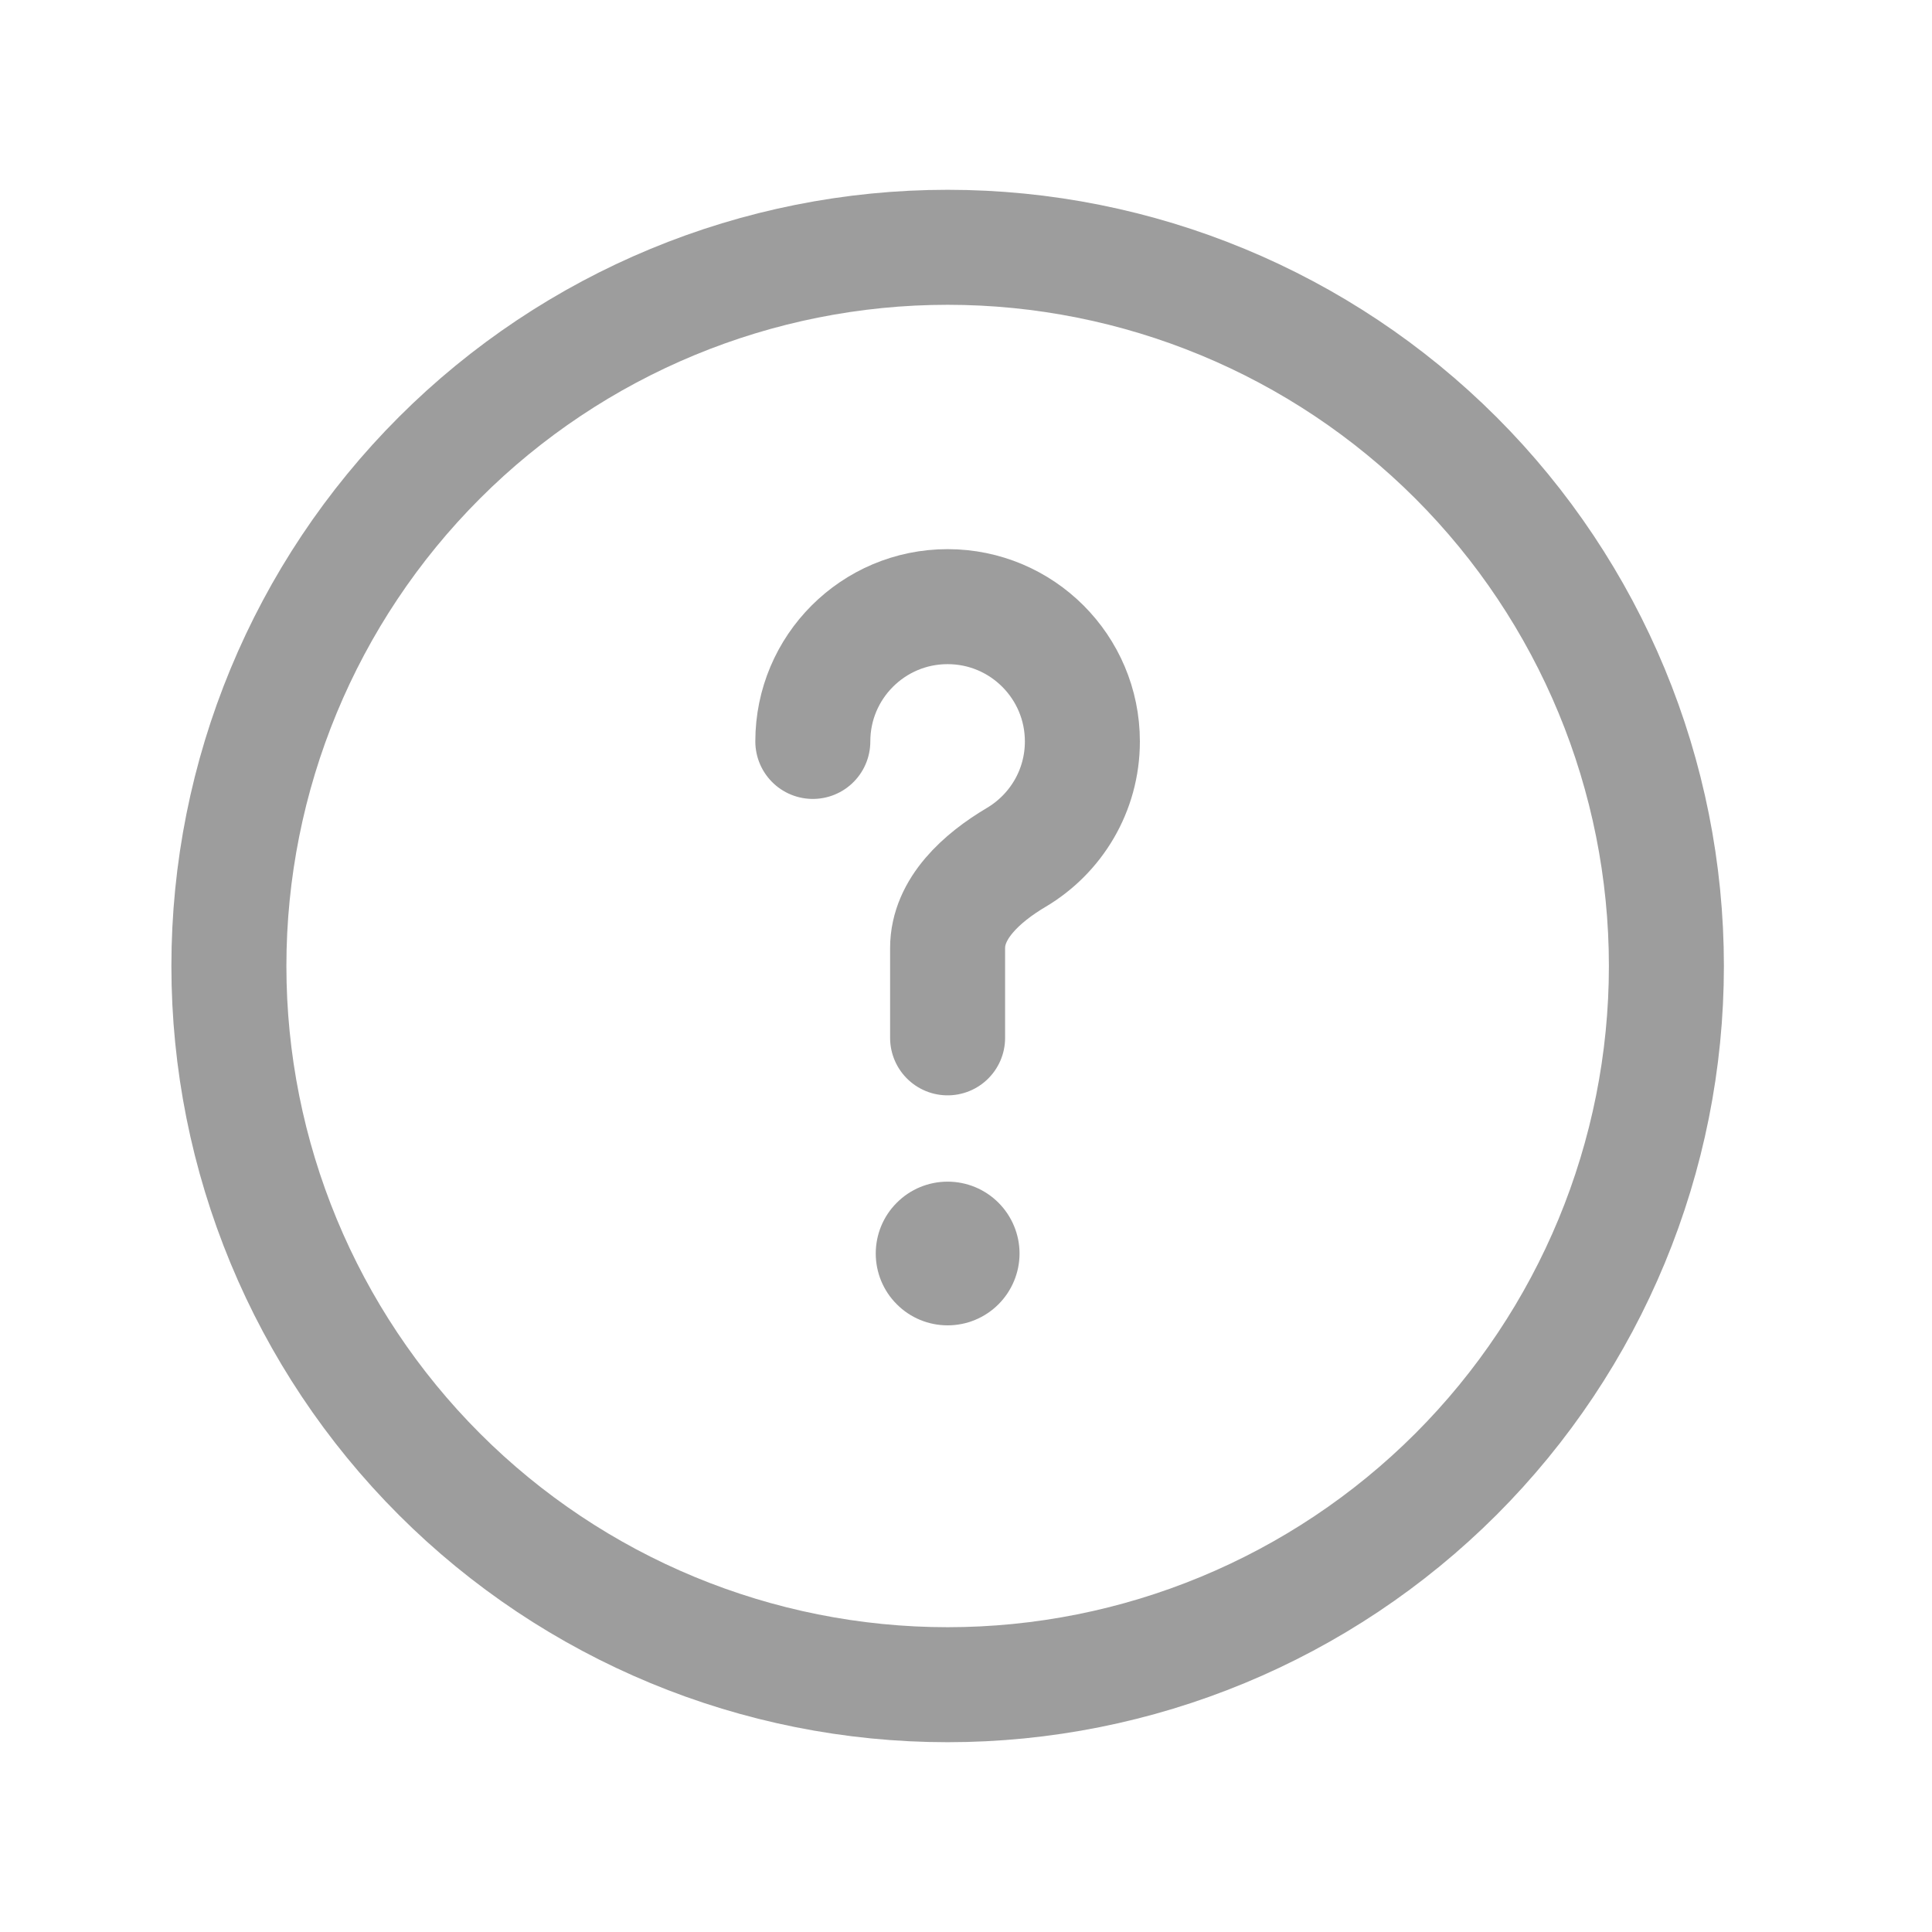
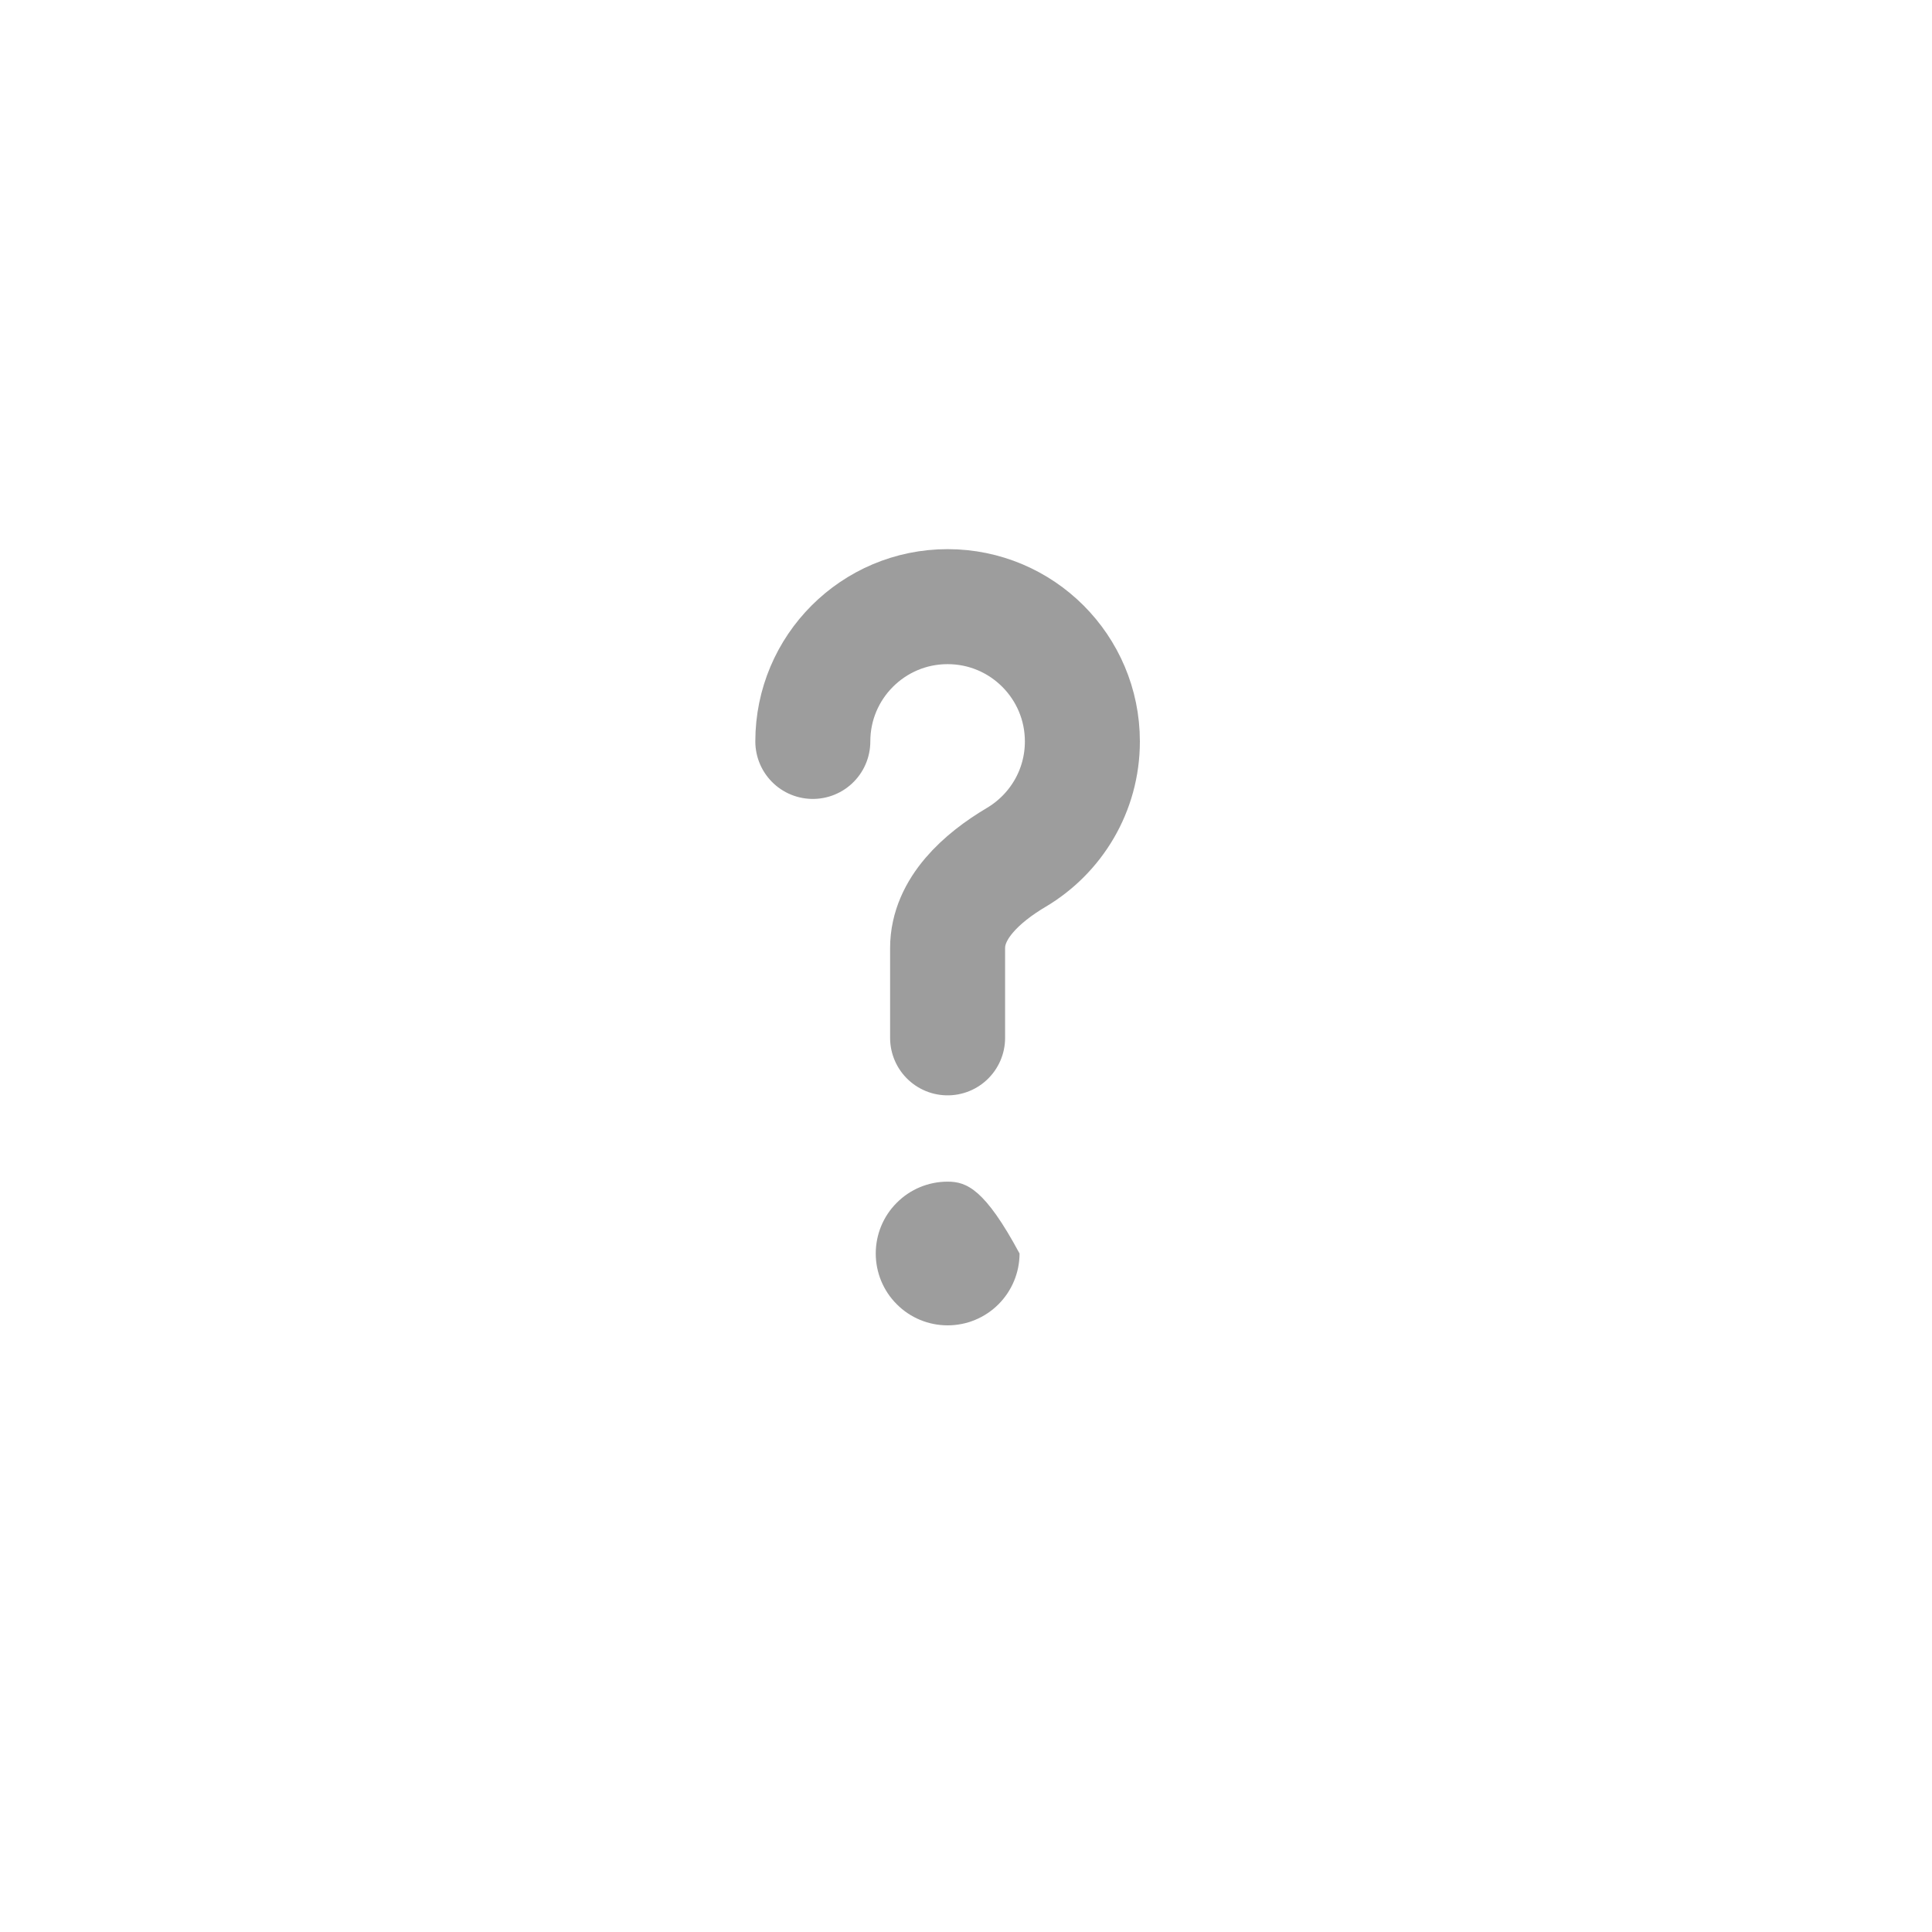
<svg xmlns="http://www.w3.org/2000/svg" width="21" height="21" viewBox="0 0 21 21" fill="none">
-   <path d="M2.488 10.5C2.488 12.572 3.311 14.559 4.776 16.024C6.241 17.489 8.228 18.312 10.3 18.312C12.372 18.312 14.359 17.489 15.825 16.024C17.29 14.559 18.113 12.572 18.113 10.5C18.113 8.428 17.29 6.441 15.825 4.976C14.359 3.511 12.372 2.688 10.3 2.688C8.228 2.688 6.241 3.511 4.776 4.976C3.311 6.441 2.488 8.428 2.488 10.5Z" stroke="#9D9D9D" stroke-width="1.25" />
  <path d="M8.835 8.059C8.835 7.25 9.491 6.594 10.3 6.594C11.109 6.594 11.765 7.25 11.765 8.059C11.765 8.596 11.476 9.065 11.045 9.32C10.674 9.54 10.3 9.873 10.3 10.305V11.281" stroke="#9D9D9D" stroke-width="1.25" stroke-linecap="round" />
-   <path d="M9.519 13.625C9.519 13.832 9.601 14.031 9.748 14.177C9.894 14.324 10.093 14.406 10.3 14.406C10.508 14.406 10.706 14.324 10.853 14.177C10.999 14.031 11.082 13.832 11.082 13.625C11.082 13.418 10.999 13.219 10.853 13.073C10.706 12.926 10.508 12.844 10.3 12.844C10.093 12.844 9.894 12.926 9.748 13.073C9.601 13.219 9.519 13.418 9.519 13.625Z" fill="#9D9D9D" />
+   <path d="M9.519 13.625C9.519 13.832 9.601 14.031 9.748 14.177C9.894 14.324 10.093 14.406 10.3 14.406C10.508 14.406 10.706 14.324 10.853 14.177C10.999 14.031 11.082 13.832 11.082 13.625C10.706 12.926 10.508 12.844 10.3 12.844C10.093 12.844 9.894 12.926 9.748 13.073C9.601 13.219 9.519 13.418 9.519 13.625Z" fill="#9D9D9D" />
</svg>